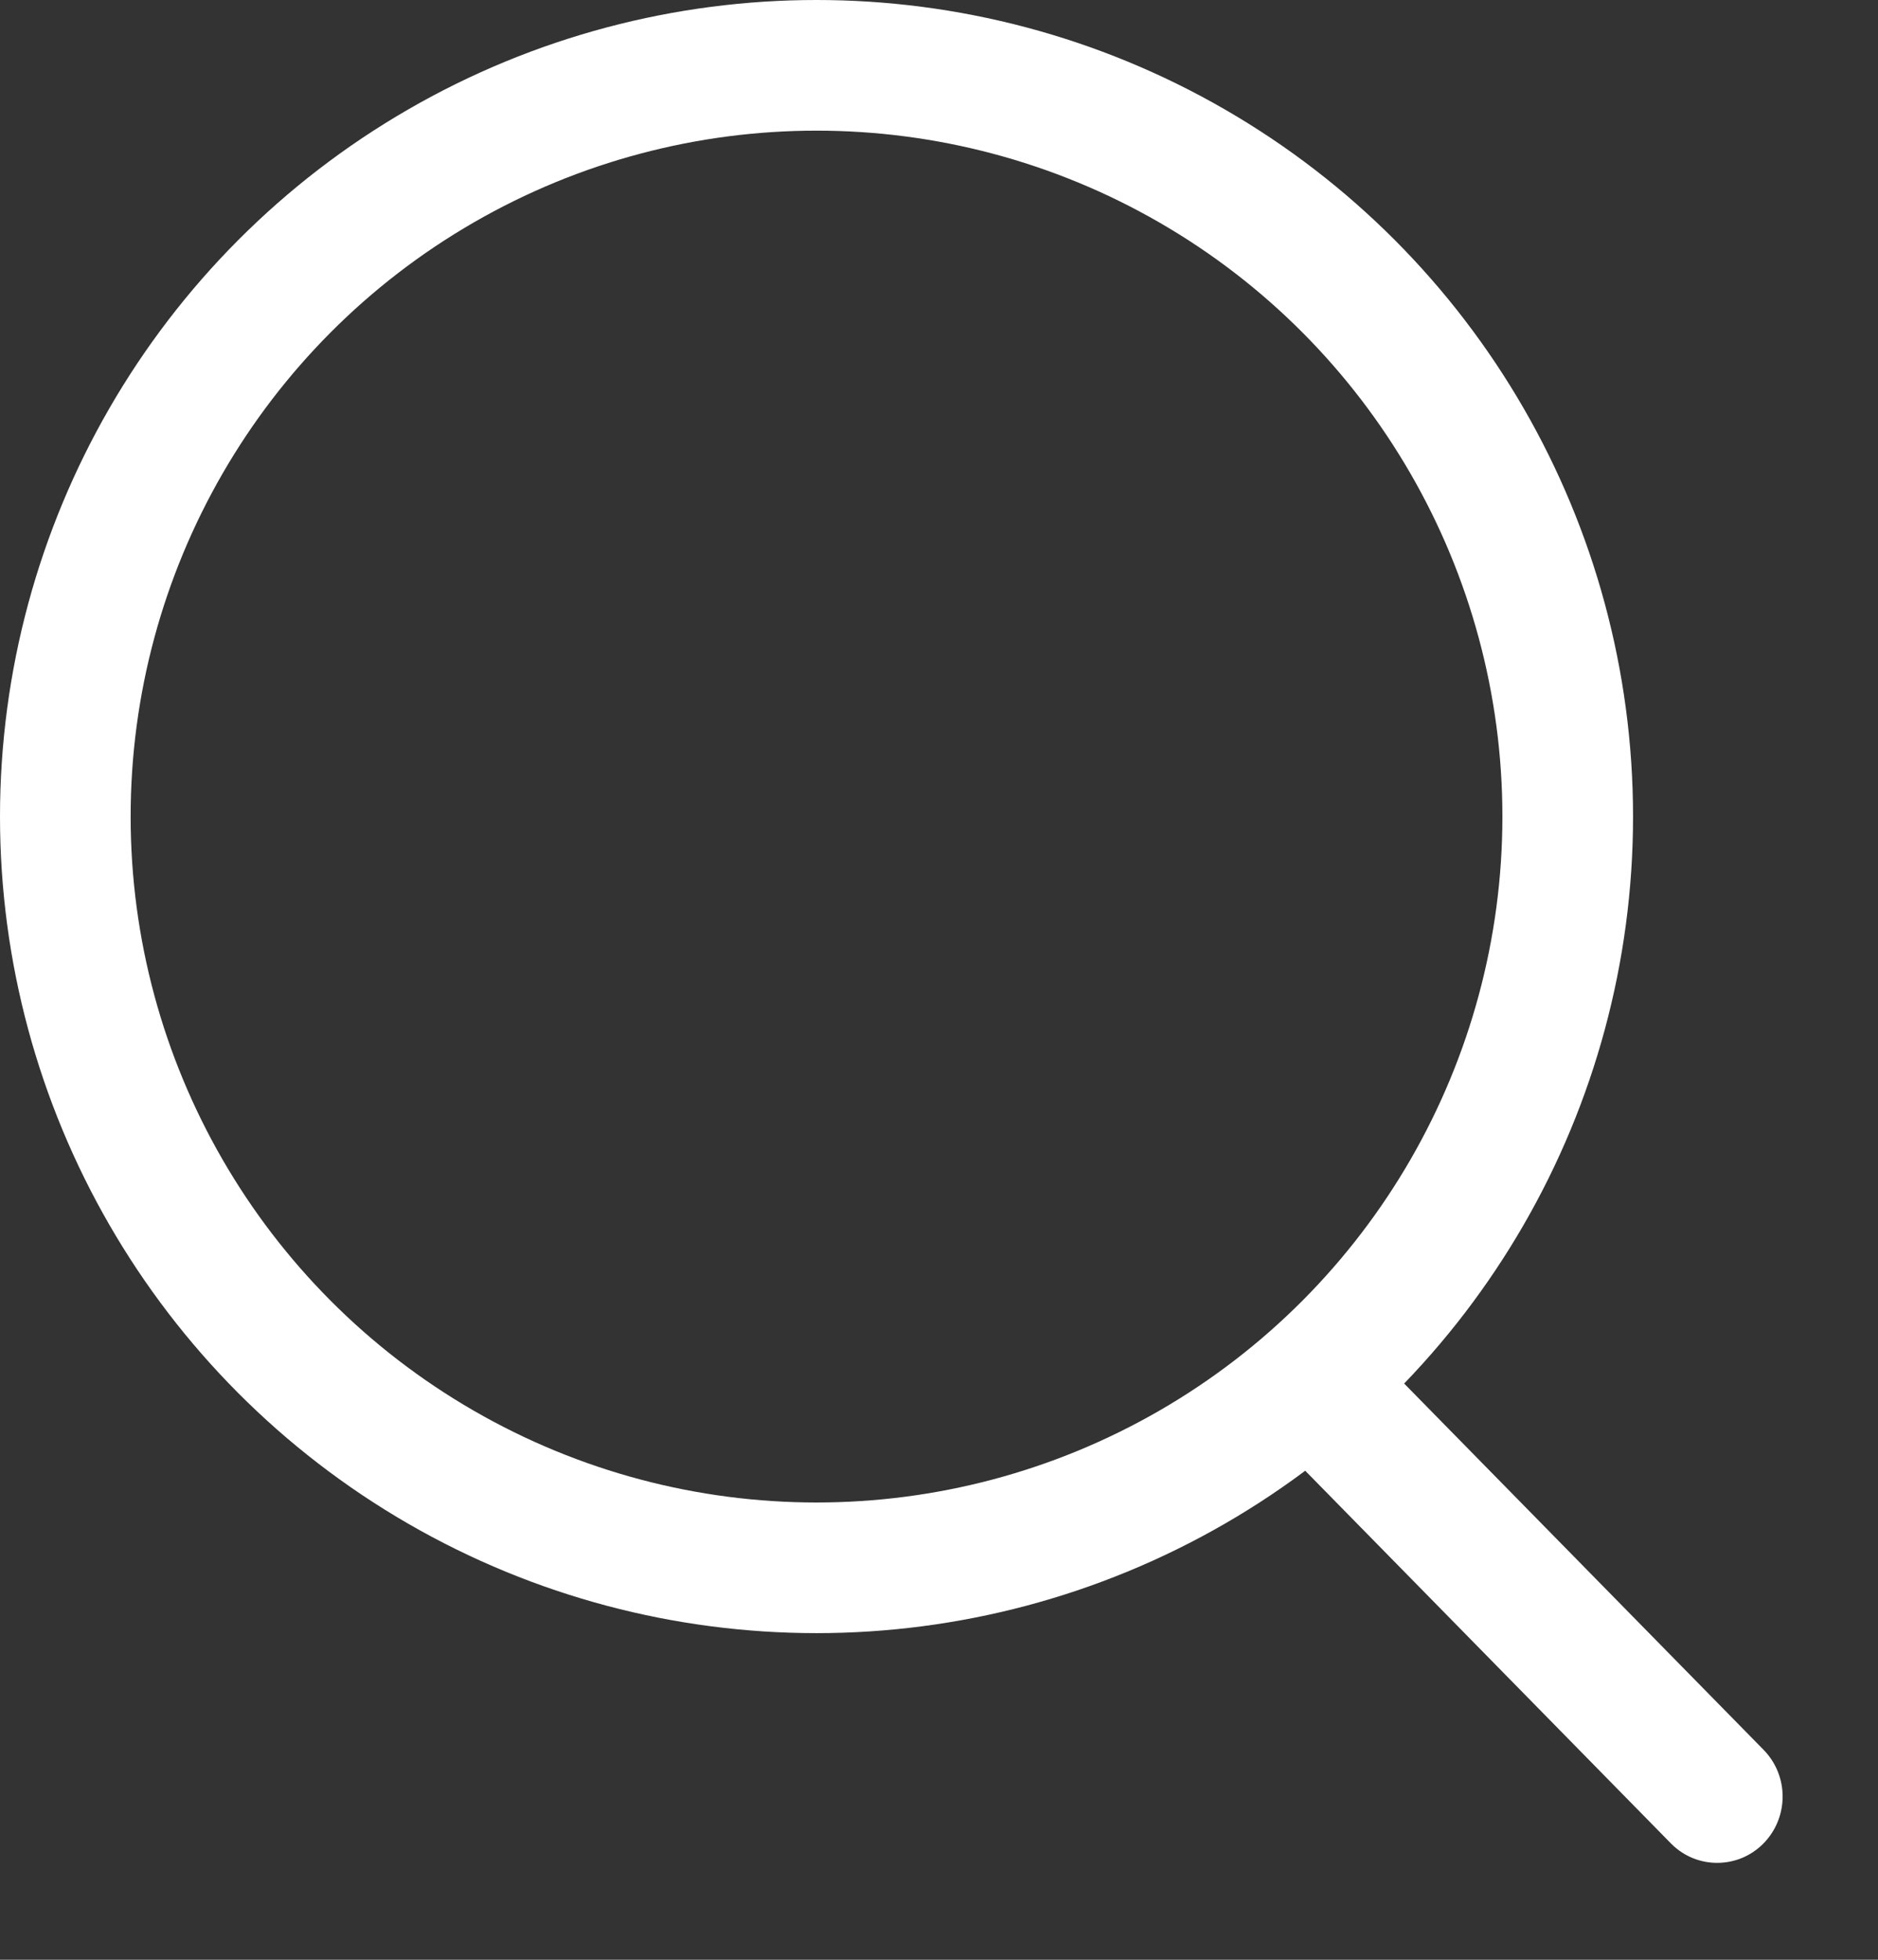
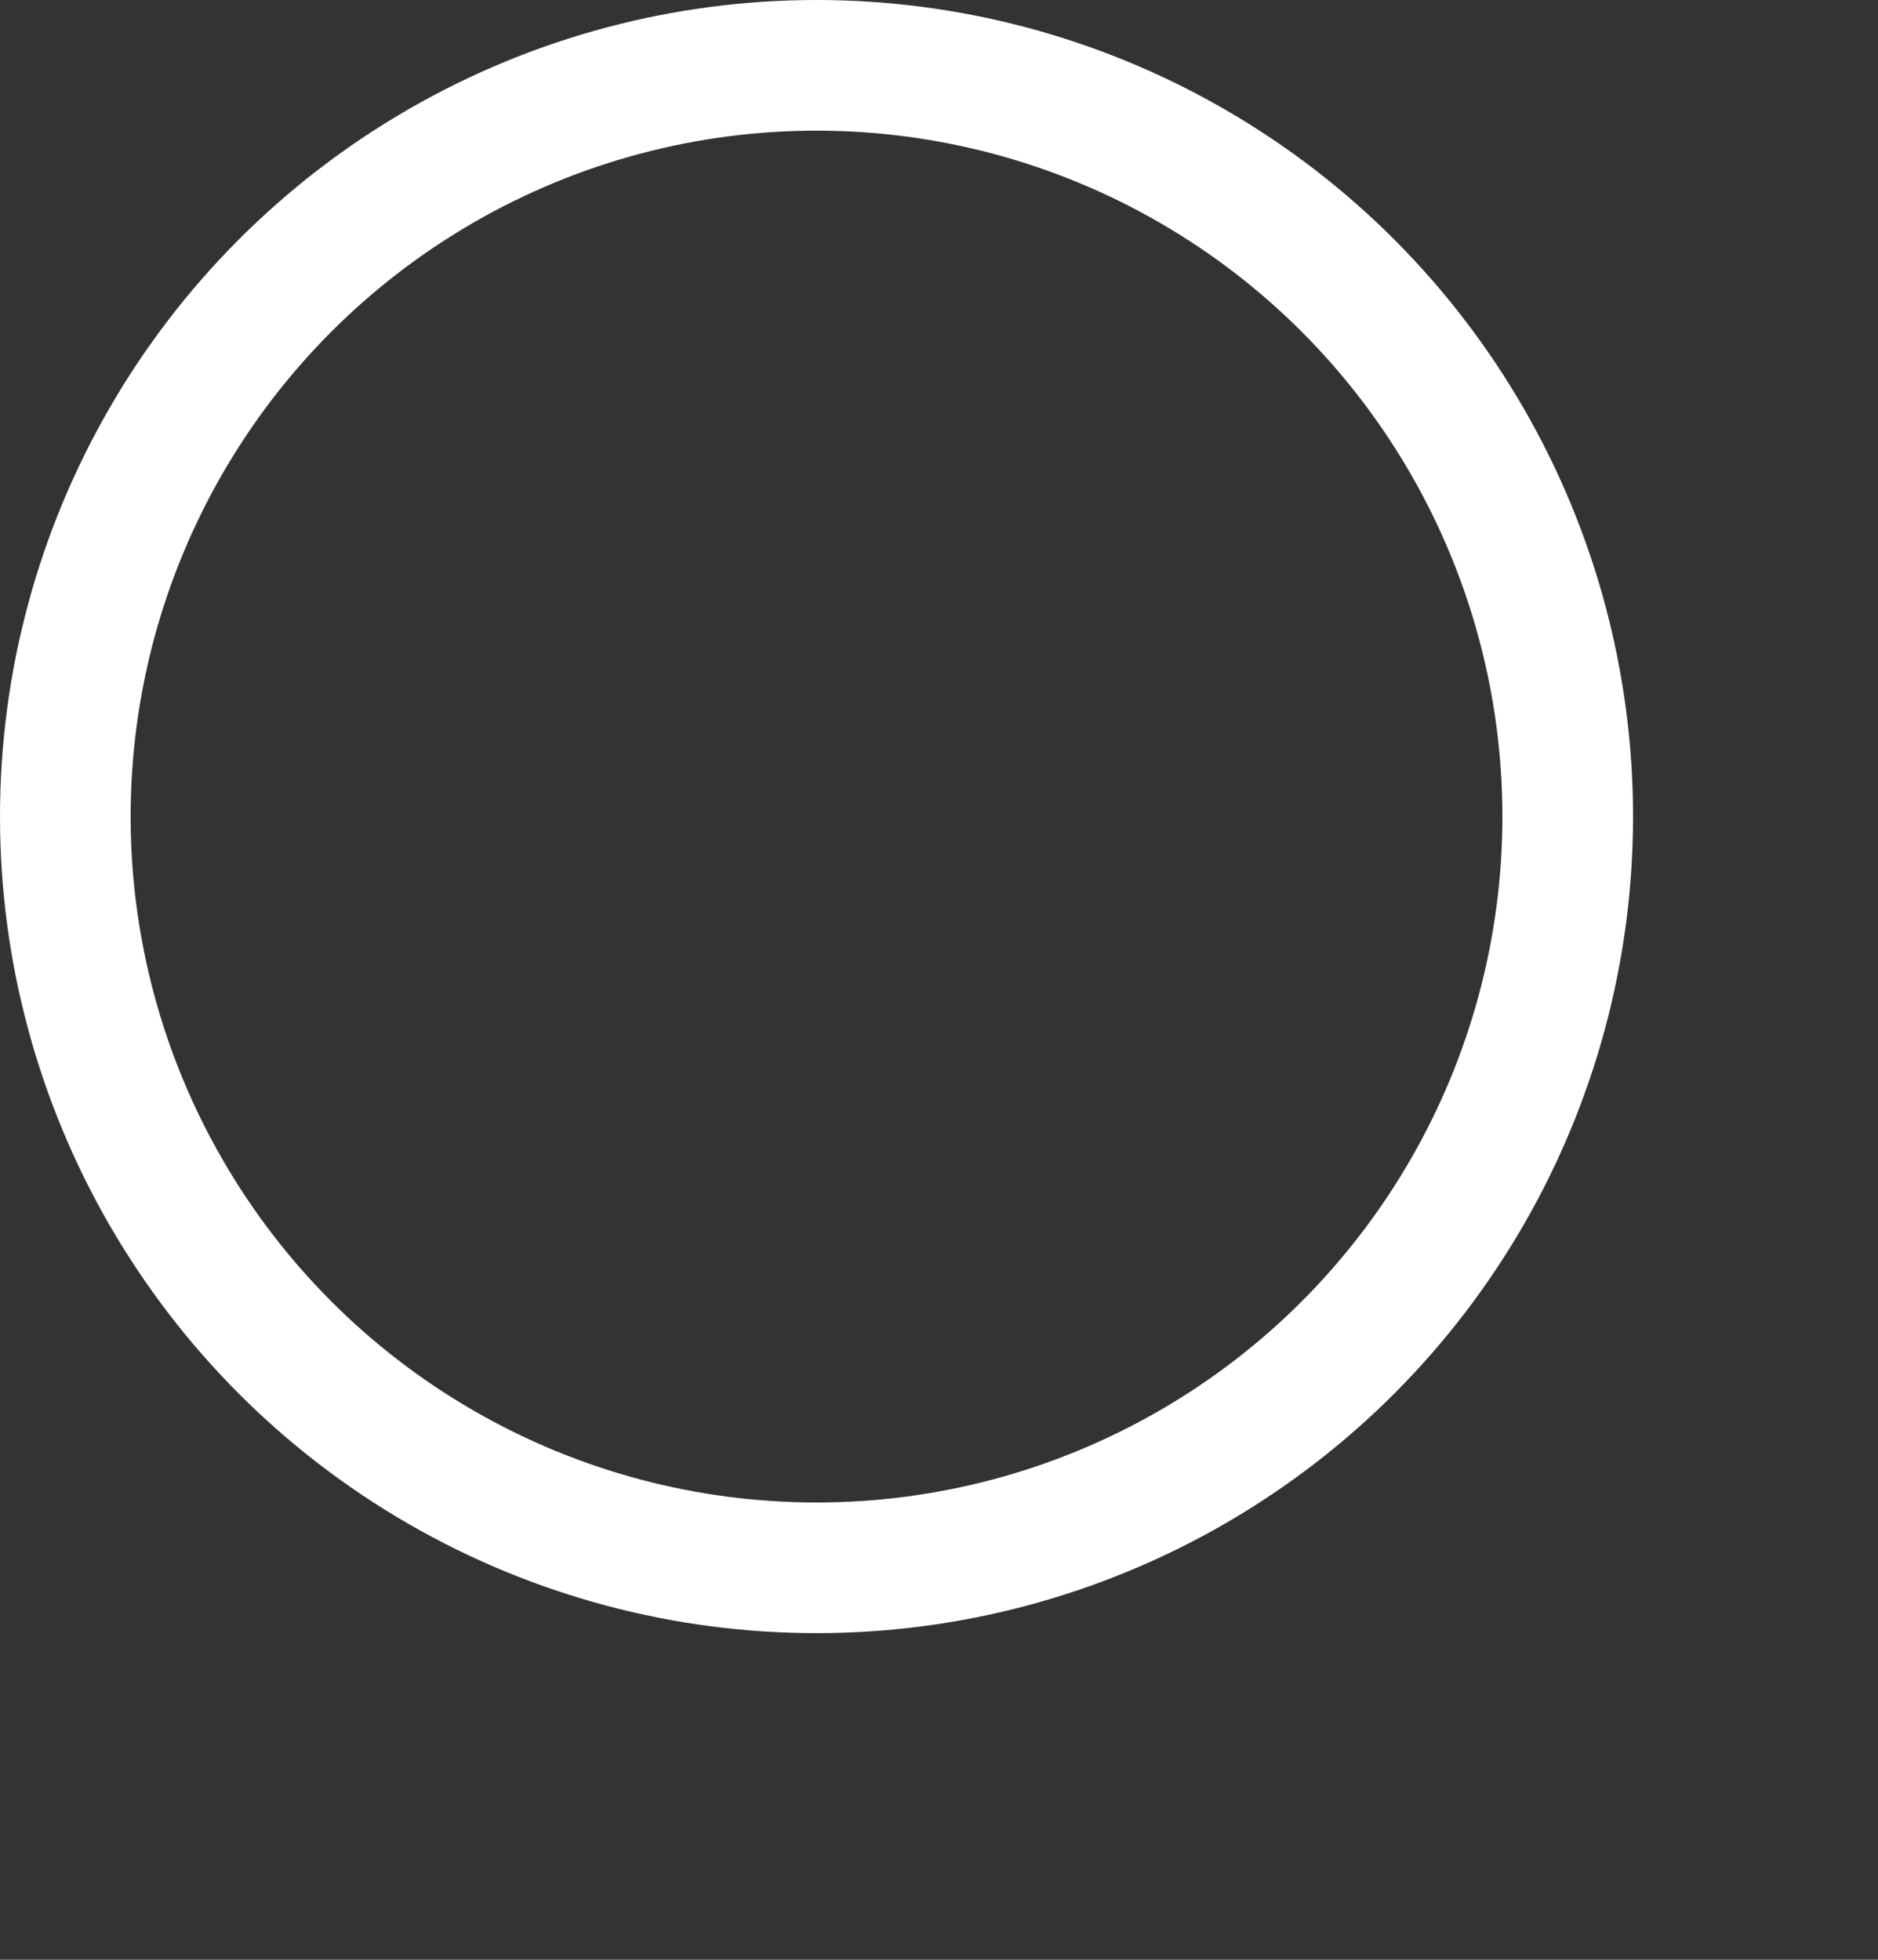
<svg xmlns="http://www.w3.org/2000/svg" width="23px" height="24px" viewBox="0 0 23 24" version="1.1">
  <rect x="0" y="0" width="23" height="24" fill="#333333" stroke="none" />
  <title>编组 37</title>
  <g id="页面-1" stroke="none" stroke-width="1" fill="none" fill-rule="evenodd">
    <g id="导航展开" transform="translate(-36, -594)">
      <g id="编组-37" transform="translate(36, 594)">
        <circle id="椭圆形" stroke="#FFFFFF" stroke-width="1.6" cx="10" cy="10" r="9.2" />
-         <path d="M15.604,18.889 L21.981,18.949 C22.428,18.953 22.789,19.316 22.792,19.763 C22.795,20.201 22.442,20.559 22.004,20.562 C22,20.562 21.995,20.562 21.991,20.562 L15.614,20.502 C15.167,20.498 14.806,20.135 14.803,19.688 C14.8,19.25 15.153,18.892 15.591,18.889 C15.595,18.889 15.6,18.889 15.604,18.889 Z" id="矩形" fill="#FFFFFF" transform="translate(18.797, 19.726) rotate(45) translate(-18.797, -19.726) " />
      </g>
    </g>
  </g>
</svg>